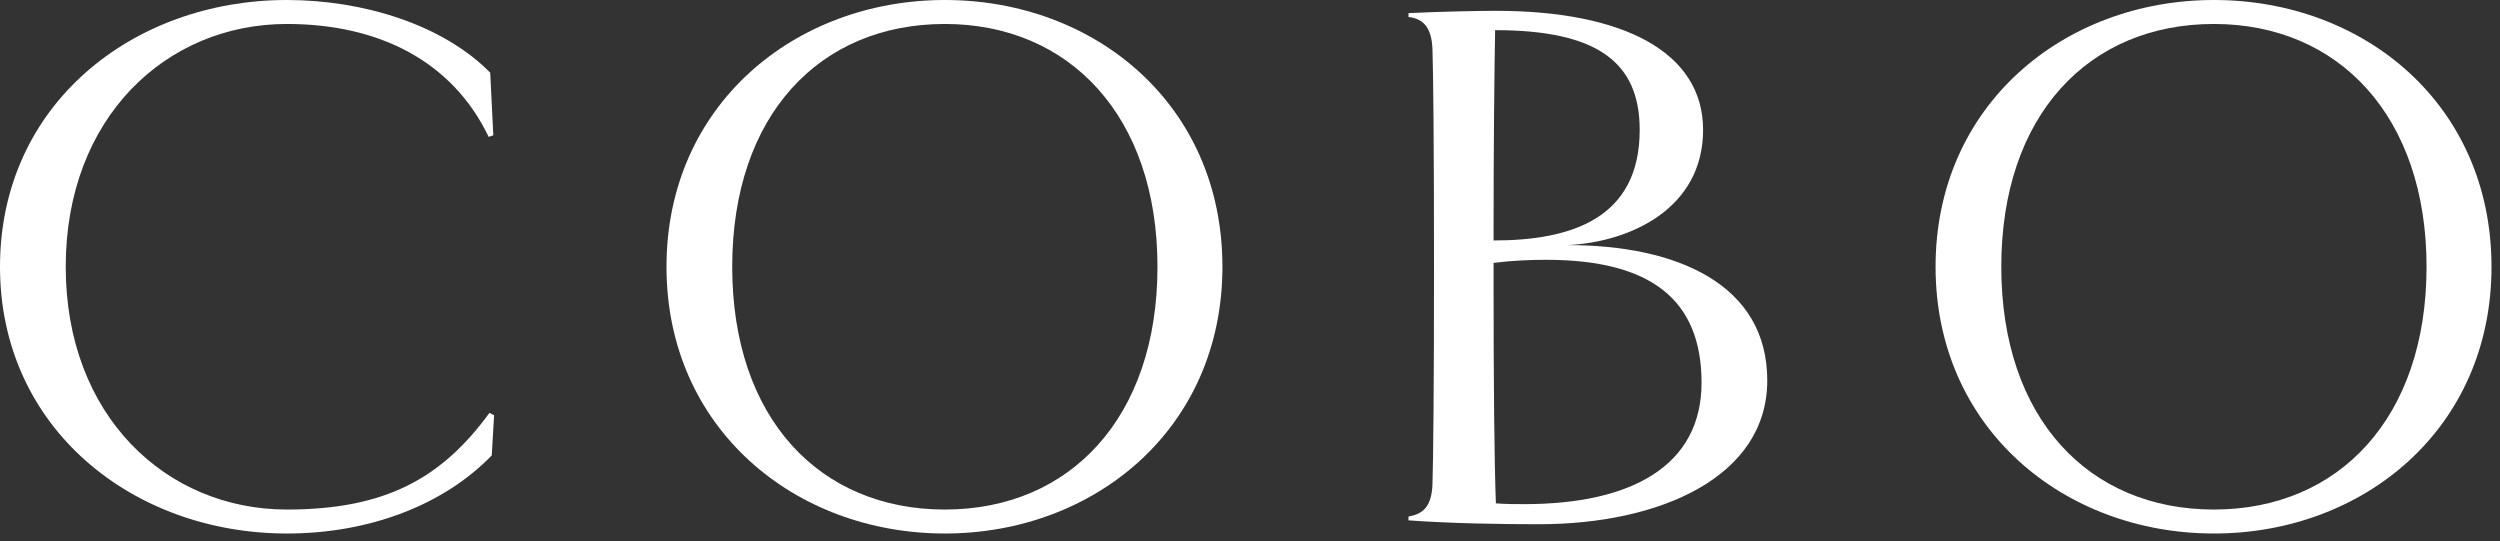
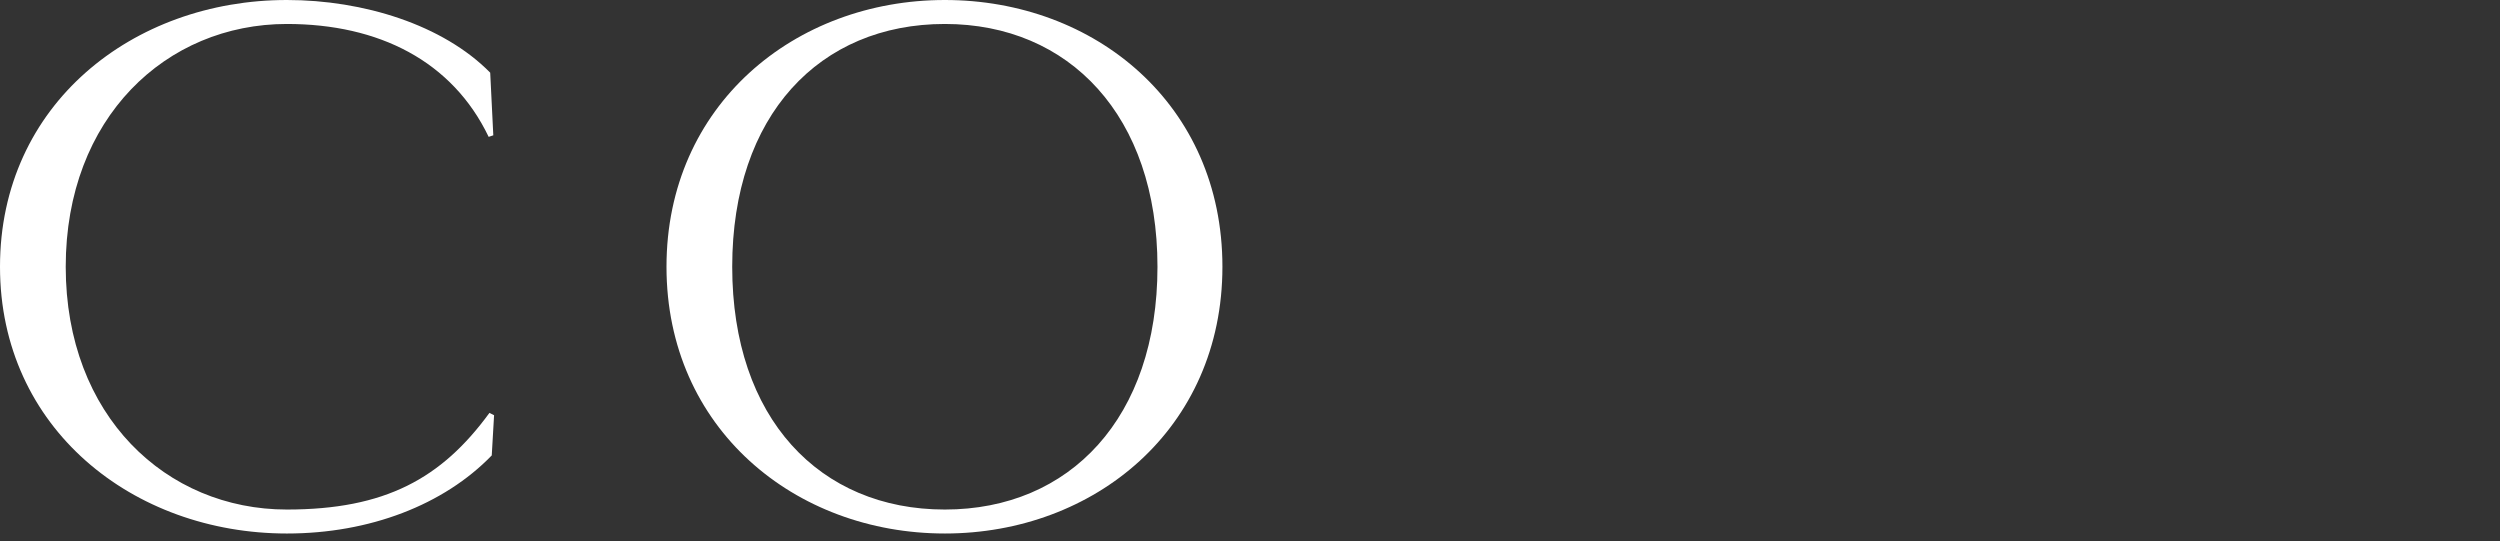
<svg xmlns="http://www.w3.org/2000/svg" id="_レイヤー_1" viewBox="0 0 97 21">
  <rect x="0" y="0" width="97" height="21" fill="#333333" stroke="none" />
  <defs>
    <style>.cls-1{fill:#fff;}</style>
  </defs>
  <path class="cls-1" d="M0,10.35C0,4.05,5.16,0,11.13,0c2.97,0,6.06,.96,7.89,2.82l.12,2.43-.18,.06C17.55,2.37,14.7,.93,11.13,.93,6.45,.93,2.55,4.56,2.55,10.35s3.9,9.42,8.58,9.42c3.81,0,6-1.2,7.86-3.75l.18,.09-.09,1.56c-1.86,1.92-4.74,3.03-7.95,3.03C5.16,20.7,0,16.62,0,10.35Z" />
  <path class="cls-1" d="M36.66,20.7c-5.82,0-10.8-4.08-10.8-10.35S30.84,0,36.66,0s10.77,4.05,10.77,10.35-4.98,10.35-10.77,10.35Zm0-19.77c-4.86,0-8.25,3.54-8.25,9.42s3.39,9.42,8.25,9.42,8.25-3.57,8.25-9.42S41.49,.93,36.66,.93Z" />
-   <path class="cls-1" d="M59.72,20.34c-1.53,0-3.39-.03-5.07-.15v-.15c.54-.09,.9-.36,.93-1.26,.03-.9,.06-3.78,.06-8.43s-.03-7.56-.06-8.43c-.03-.93-.42-1.2-.93-1.26v-.15c1.17-.06,2.76-.09,3.39-.09,4.92,0,8.04,1.59,8.04,4.62s-2.79,4.35-5.25,4.47c4.2,0,7.74,1.5,7.74,5.25s-4.17,5.58-8.85,5.58Zm-1.71-19.17c-.03,1.8-.06,4.32-.06,8.16,3,0,5.67-.84,5.67-4.29,0-2.61-1.62-3.87-5.61-3.87Zm1.98,8.91c-.63,0-1.32,.03-2.04,.12v.48c0,4.32,.03,7.2,.09,8.85,.36,.03,.75,.03,1.11,.03,4.17,0,6.87-1.5,6.87-4.71s-1.95-4.77-6.03-4.77Z" />
-   <path class="cls-1" d="M85.9,20.7c-5.82,0-10.8-4.08-10.8-10.35S80.08,0,85.9,0s10.77,4.05,10.77,10.35-4.98,10.35-10.77,10.35Zm0-19.77c-4.86,0-8.25,3.54-8.25,9.42s3.39,9.42,8.25,9.42,8.25-3.57,8.25-9.42S90.73,.93,85.9,.93Z" />
</svg>